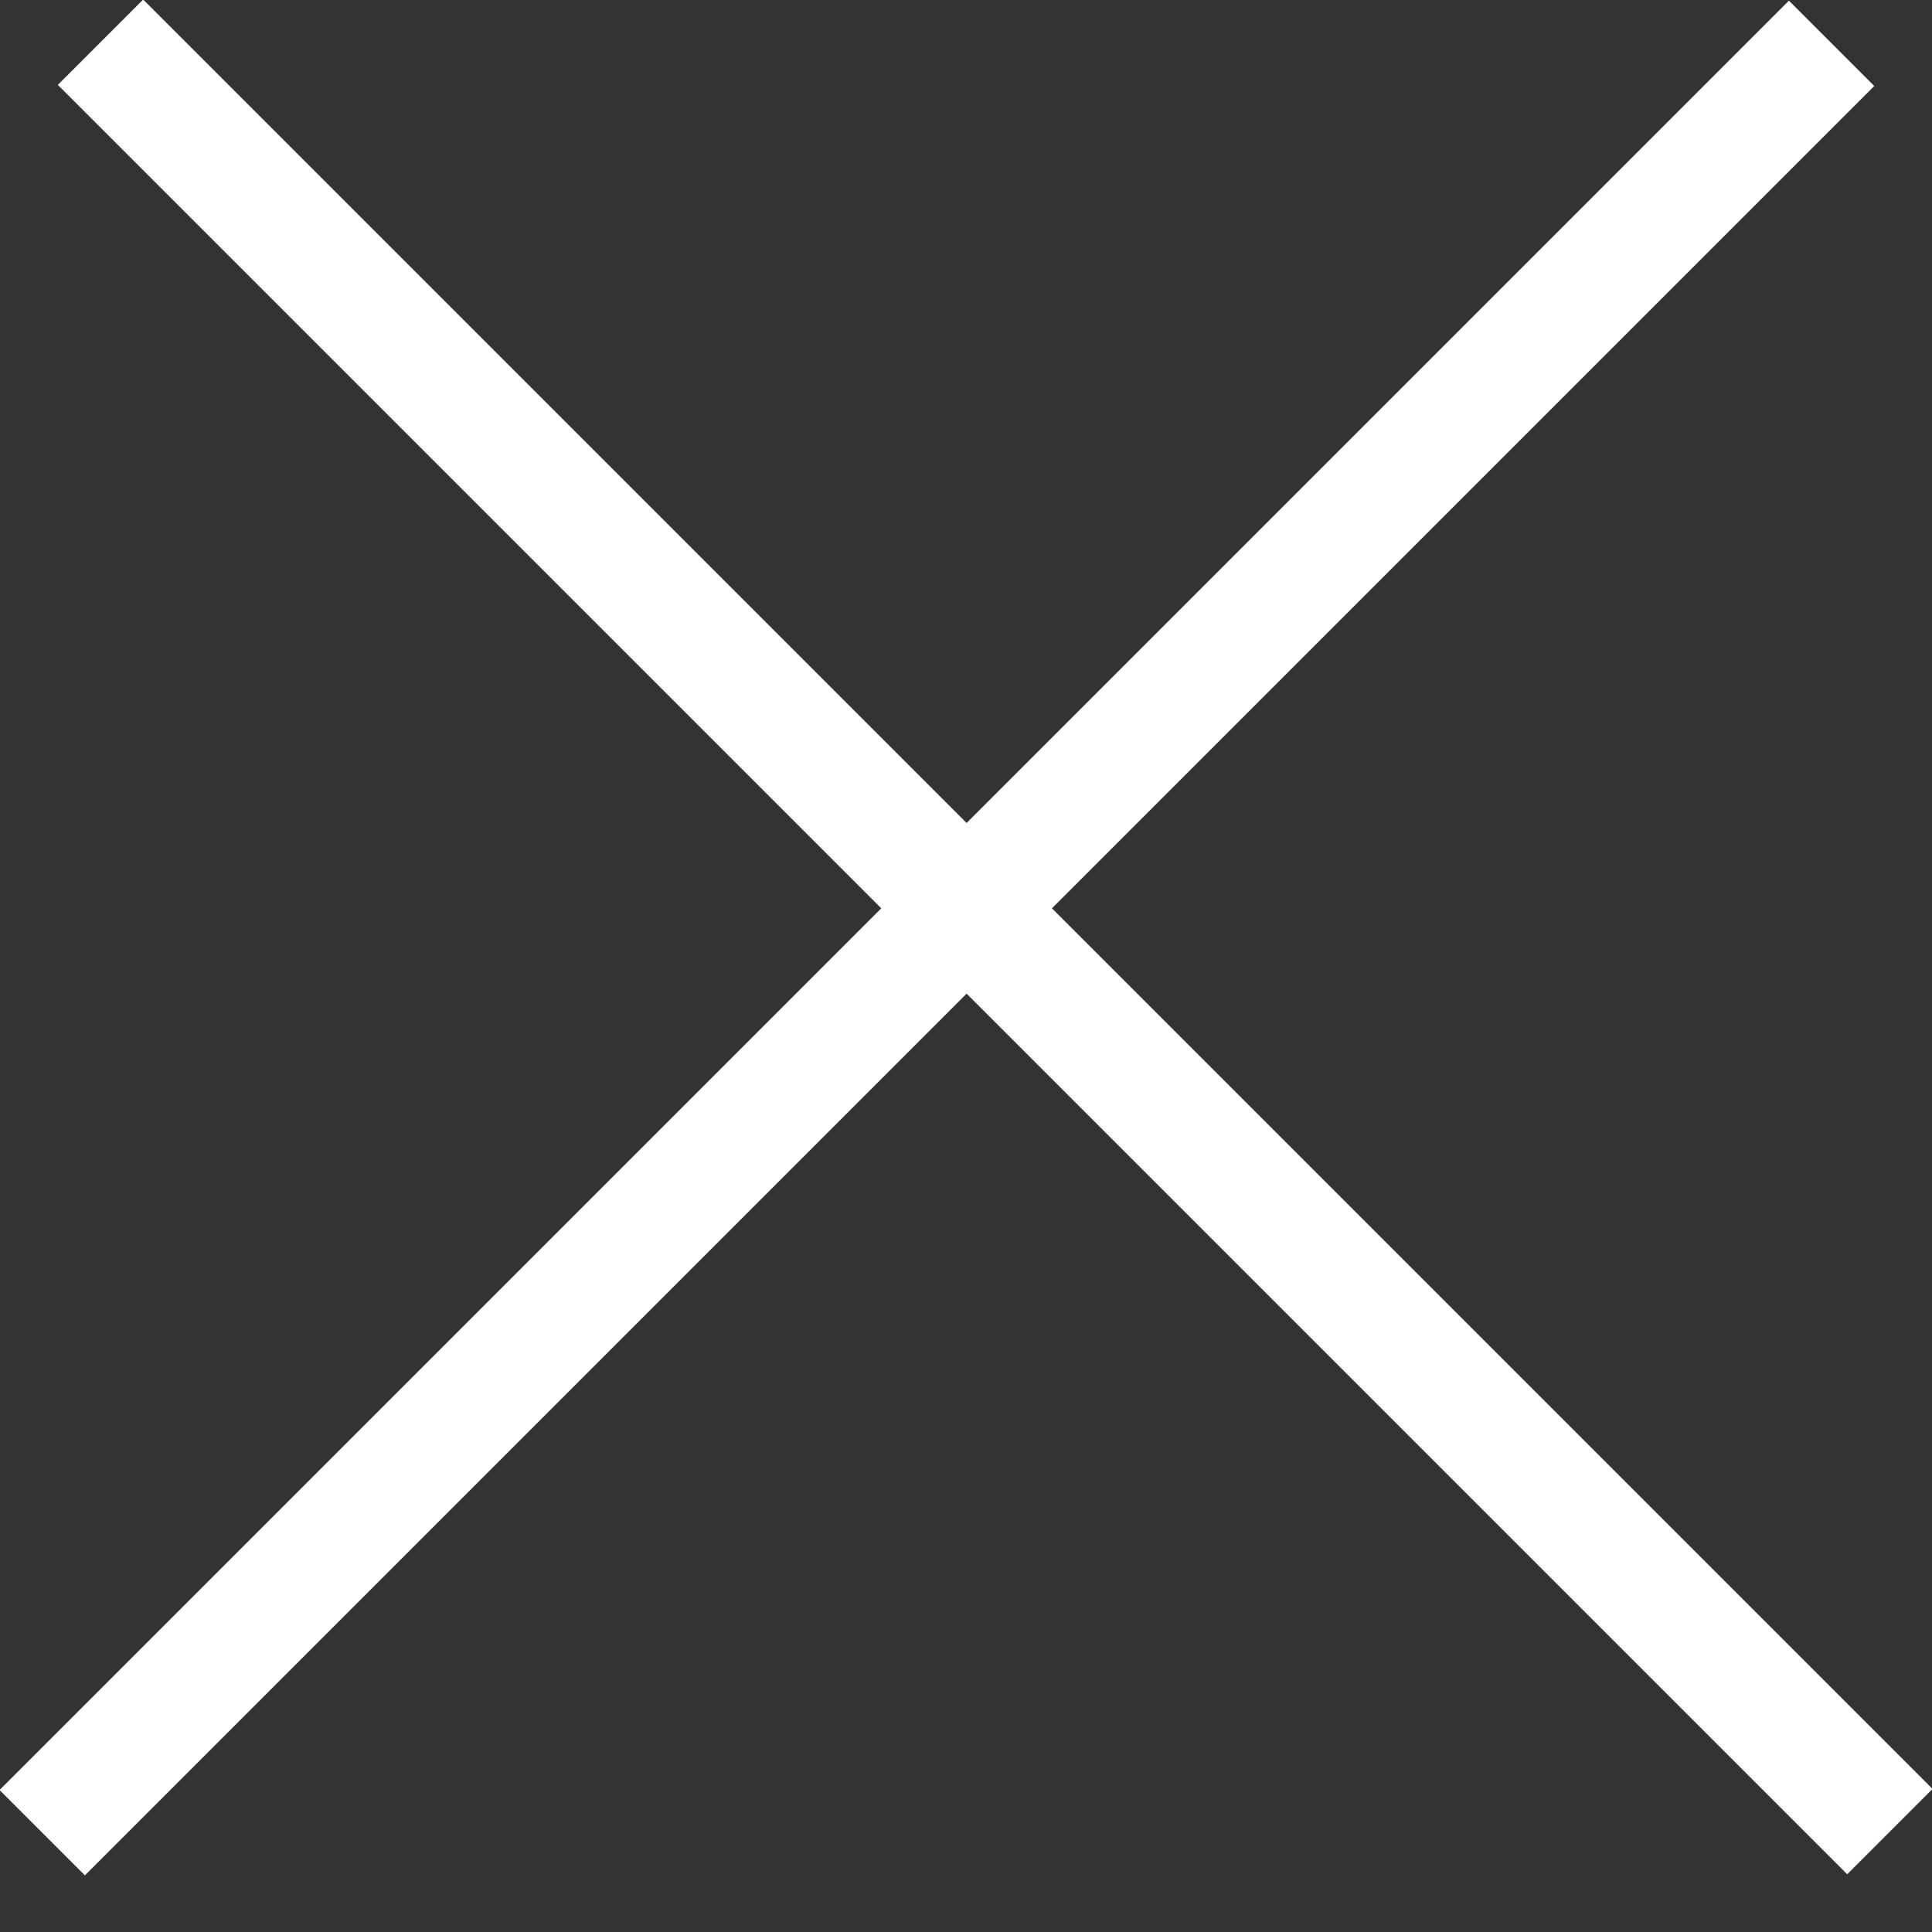
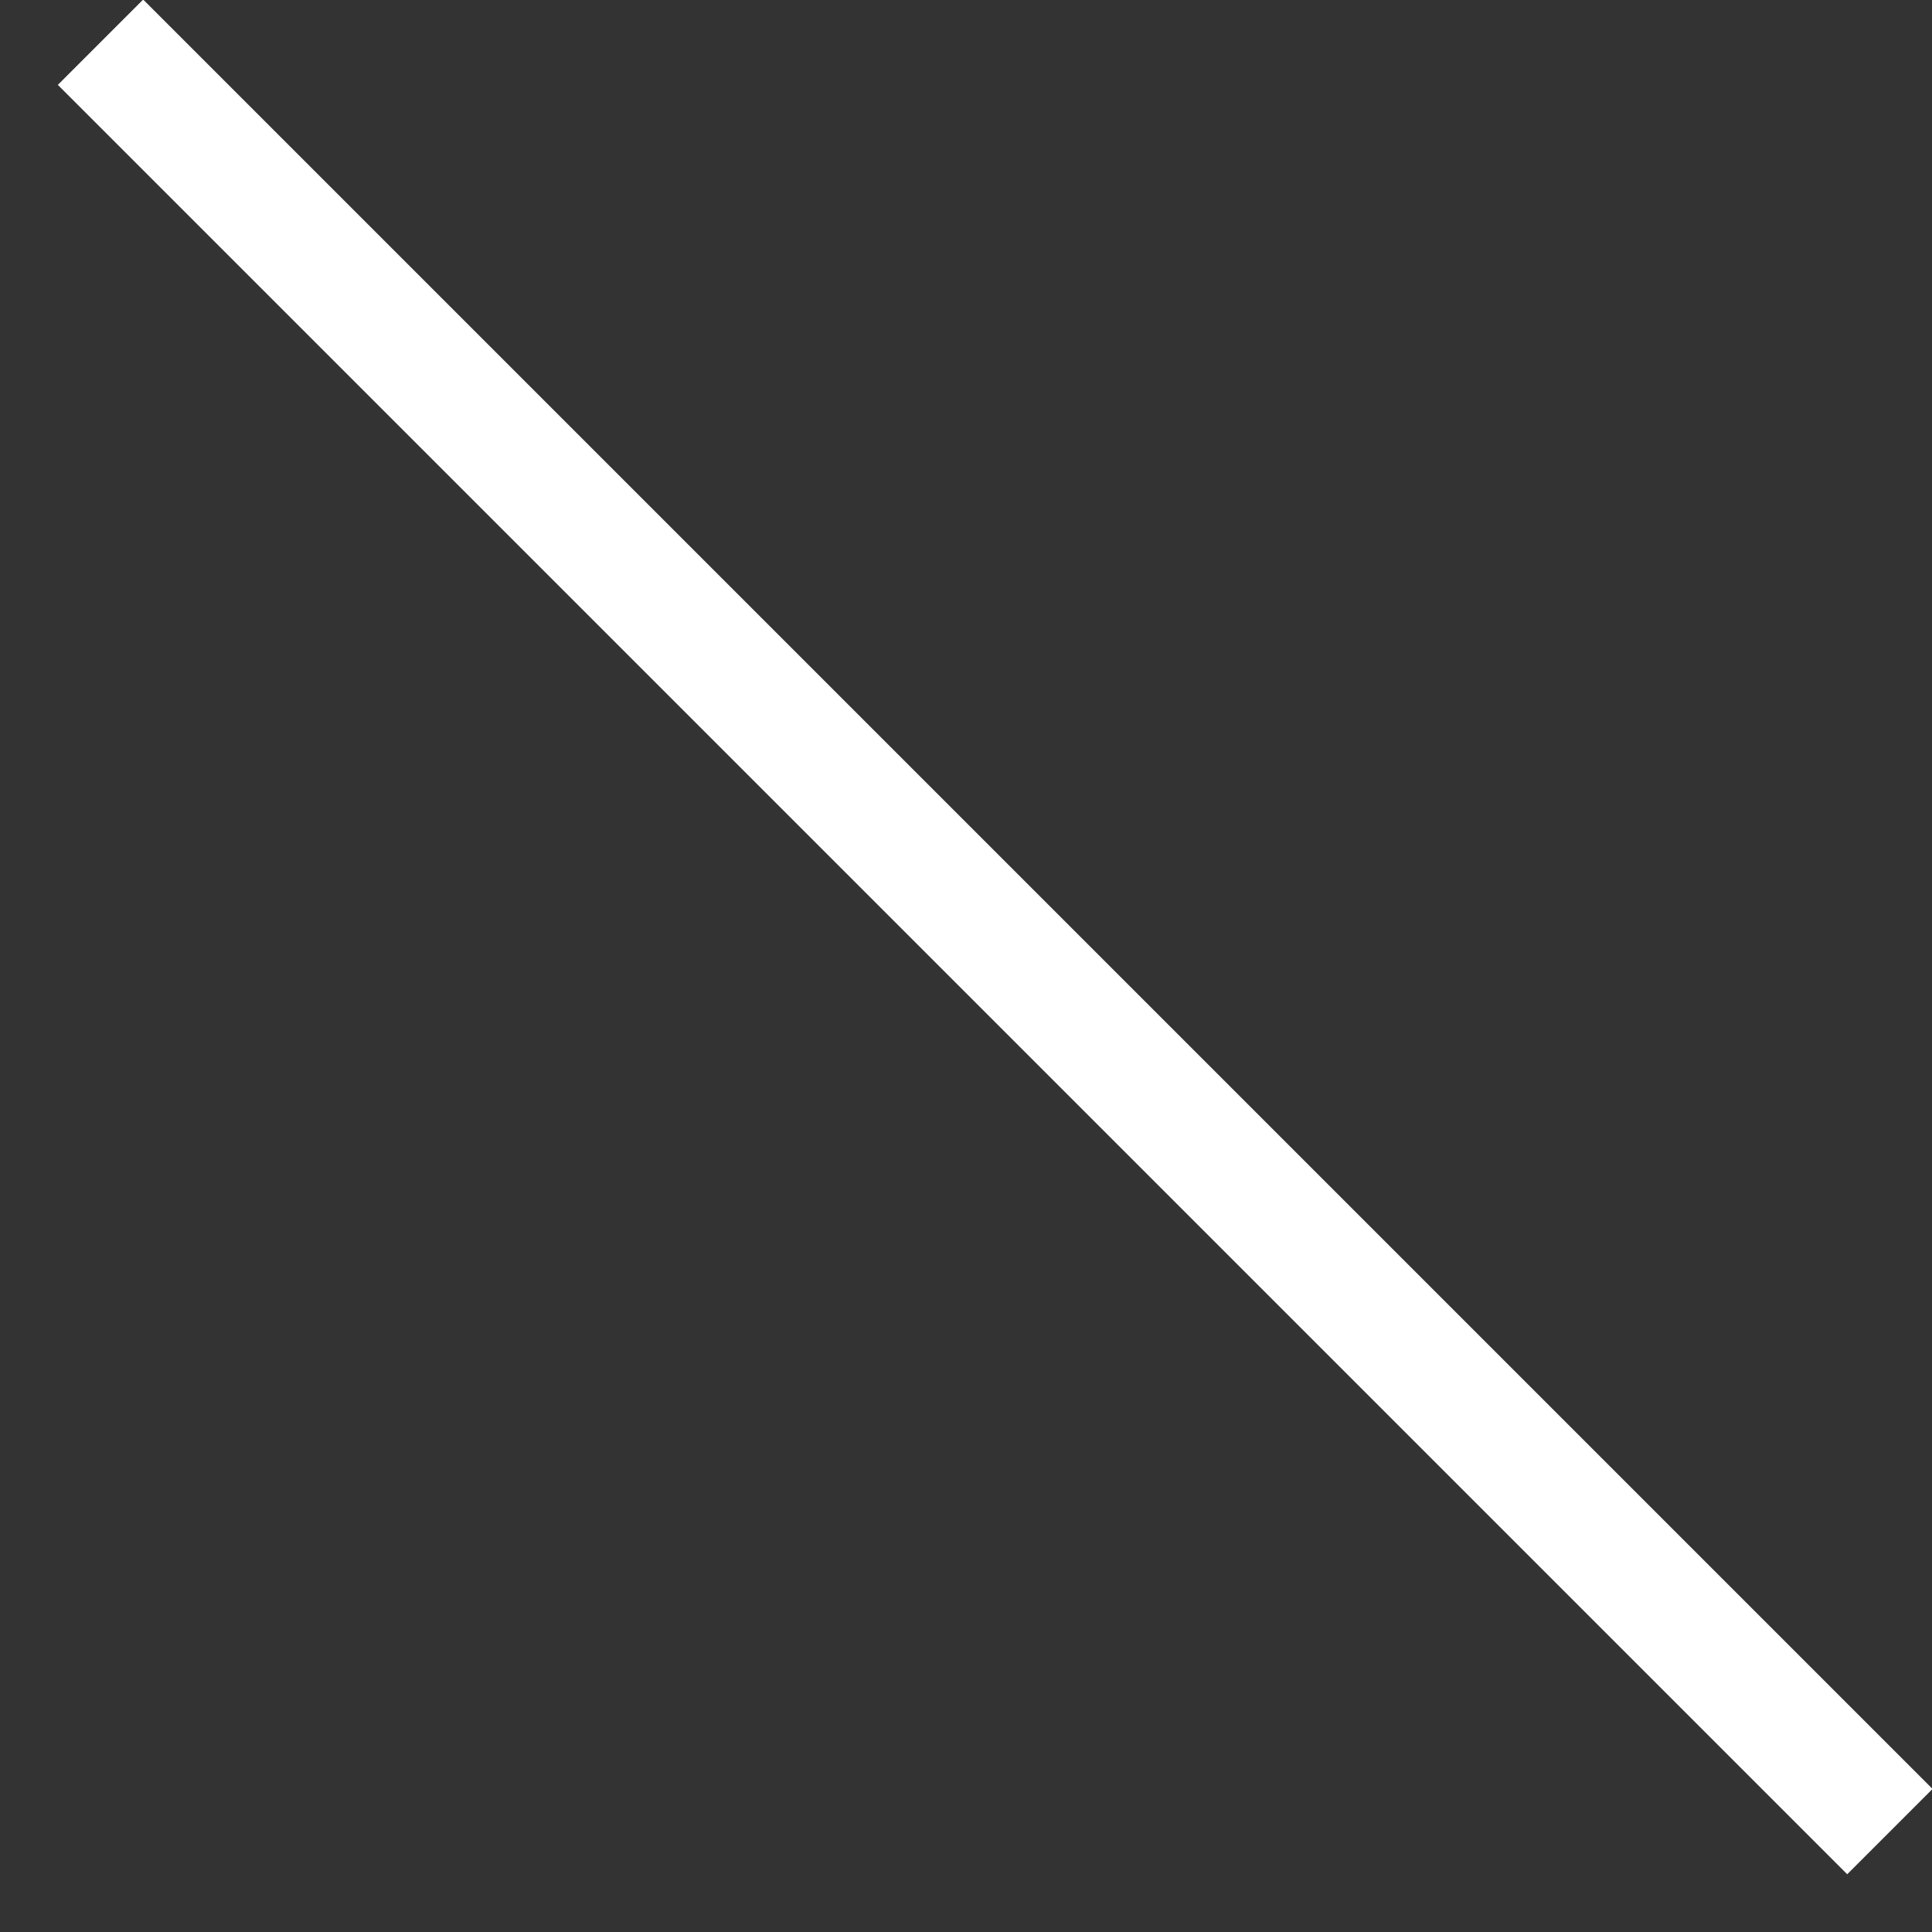
<svg xmlns="http://www.w3.org/2000/svg" id="Layer_1" viewBox="0 0 16.01 16.01">
  <rect x="0" y="0" width="16.01" height="16.01" fill="#333333" stroke="none" />
  <defs>
    <style>.cls-1{fill:#ffffff91;stroke-width:0px;}</style>
  </defs>
-   <rect class="cls-1" x="-2.48" y="7.17" width="20.97" height="1" transform="translate(-3.32 8.01) rotate(-45)" />
  <rect class="cls-1" x="-2.48" y="7.17" width="20.97" height="1" transform="translate(8.01 -3.32) rotate(45)" />
</svg>